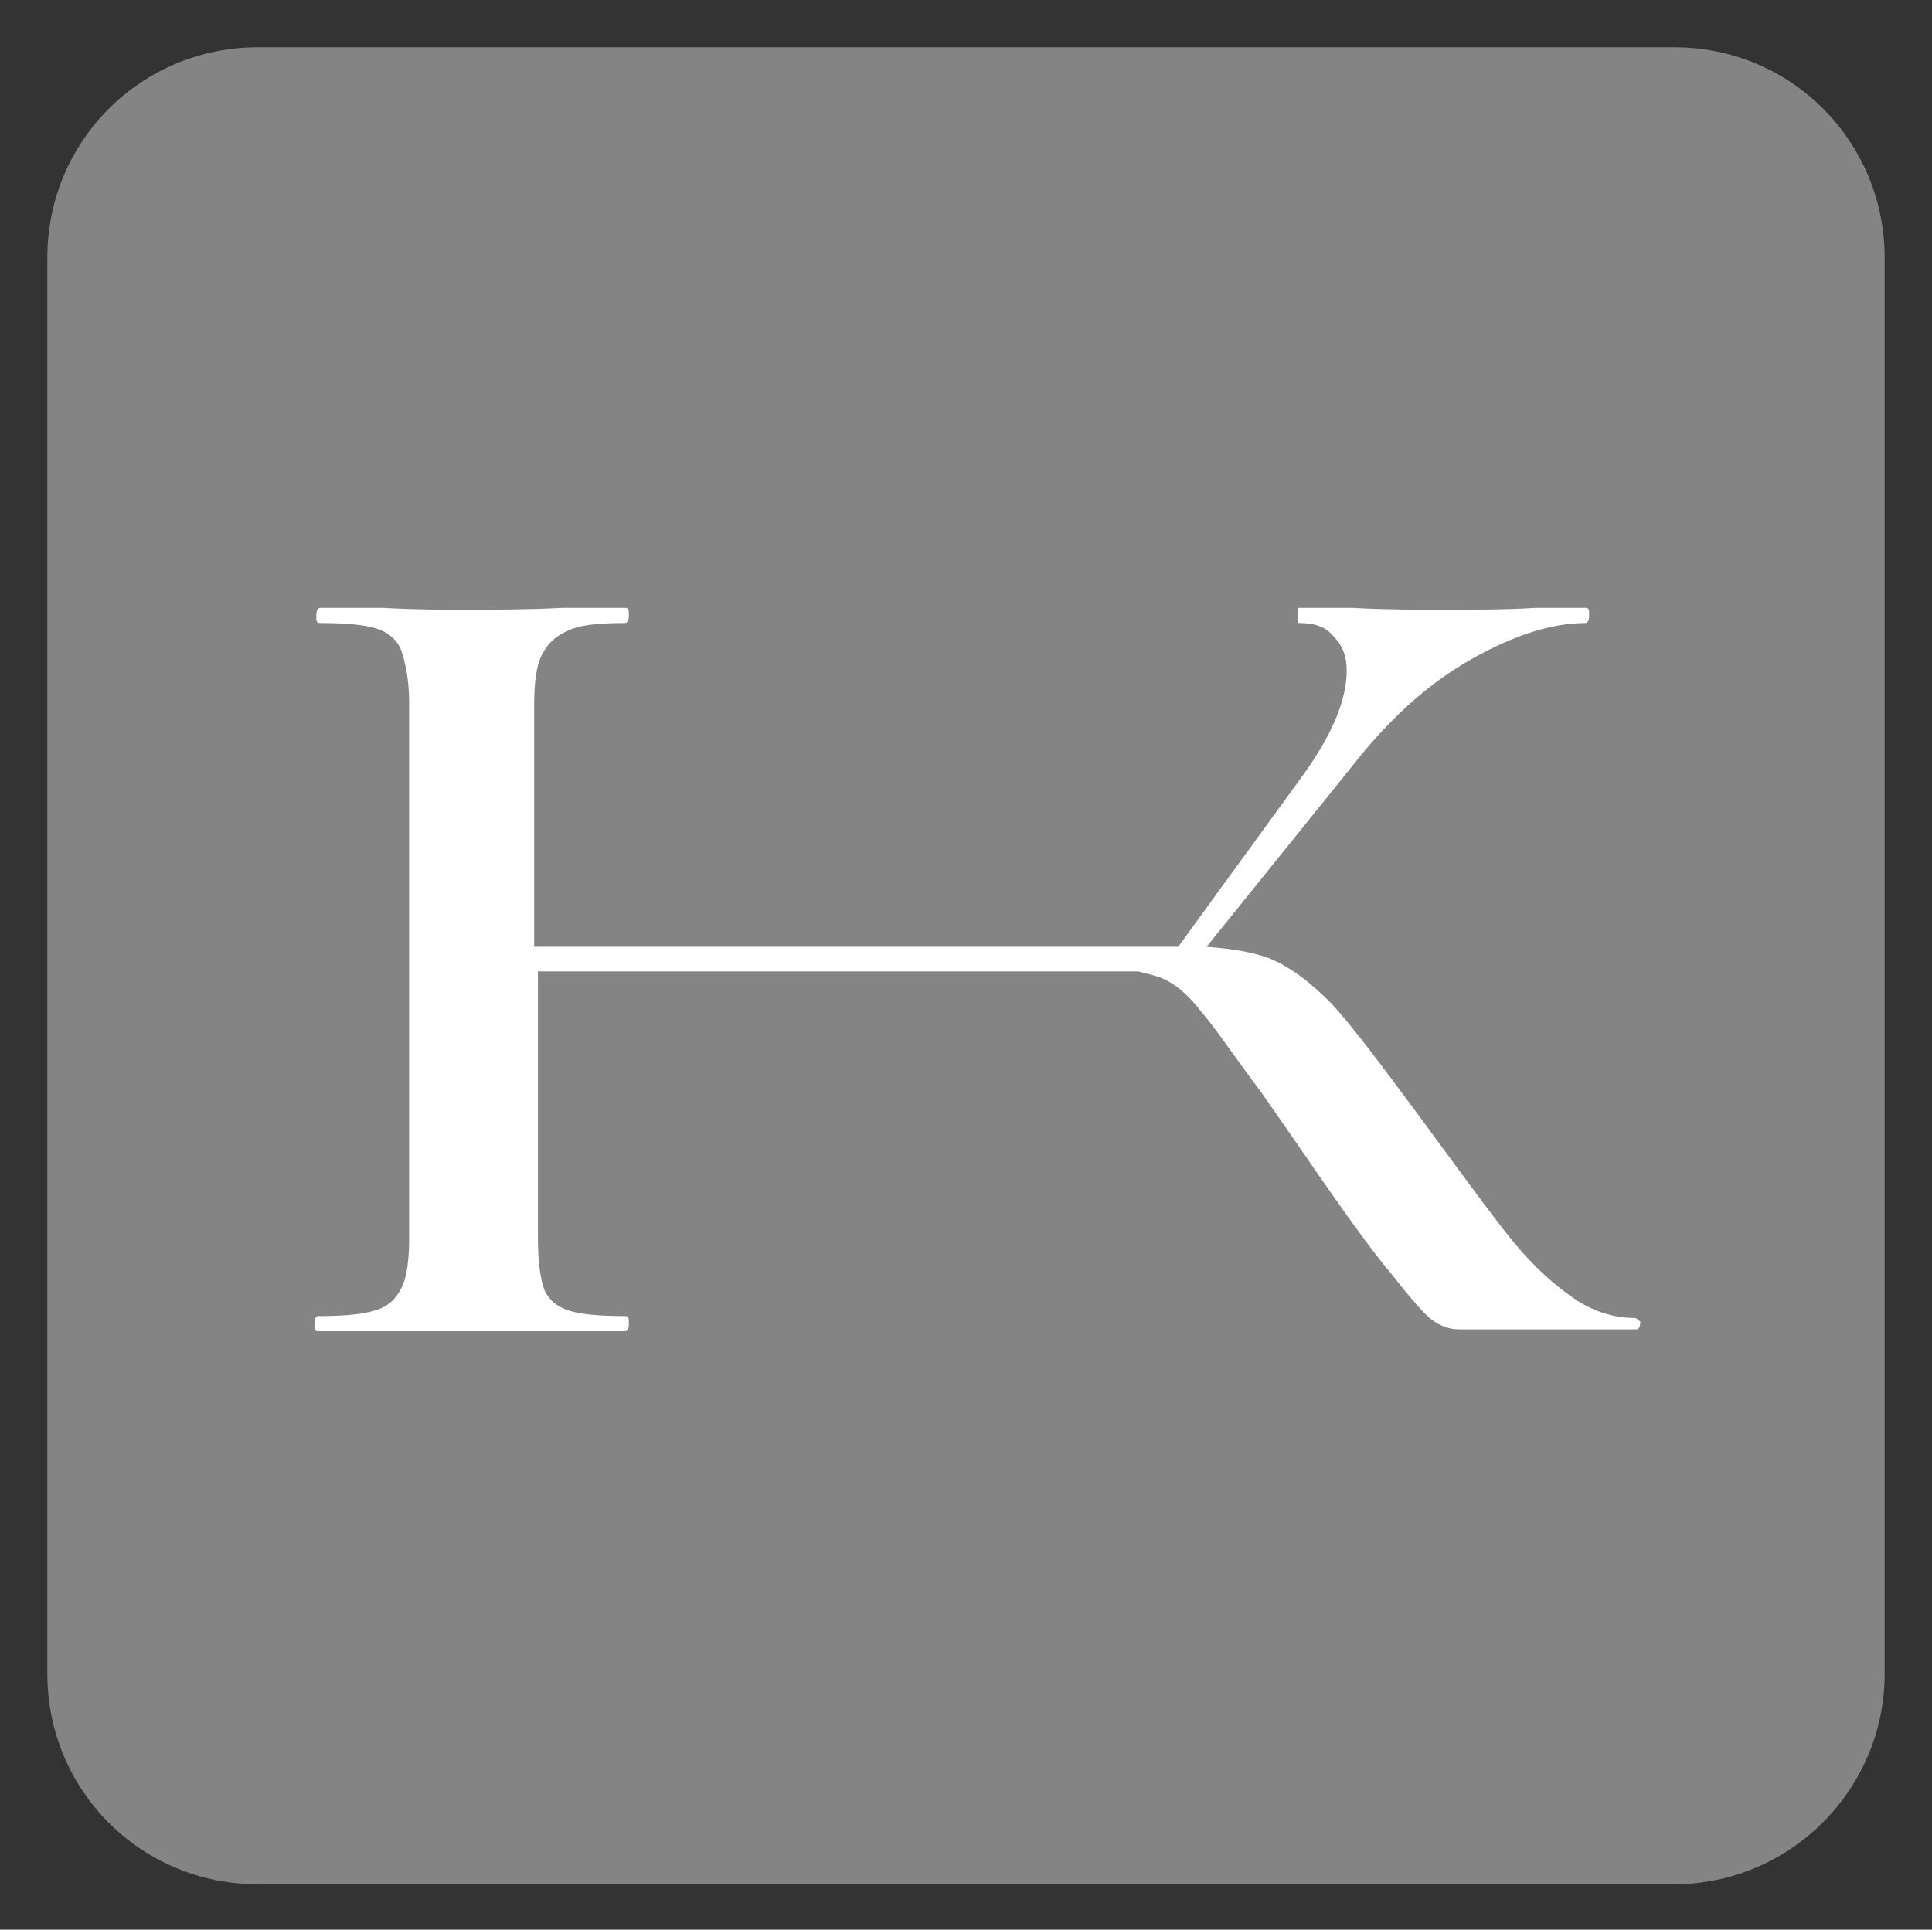
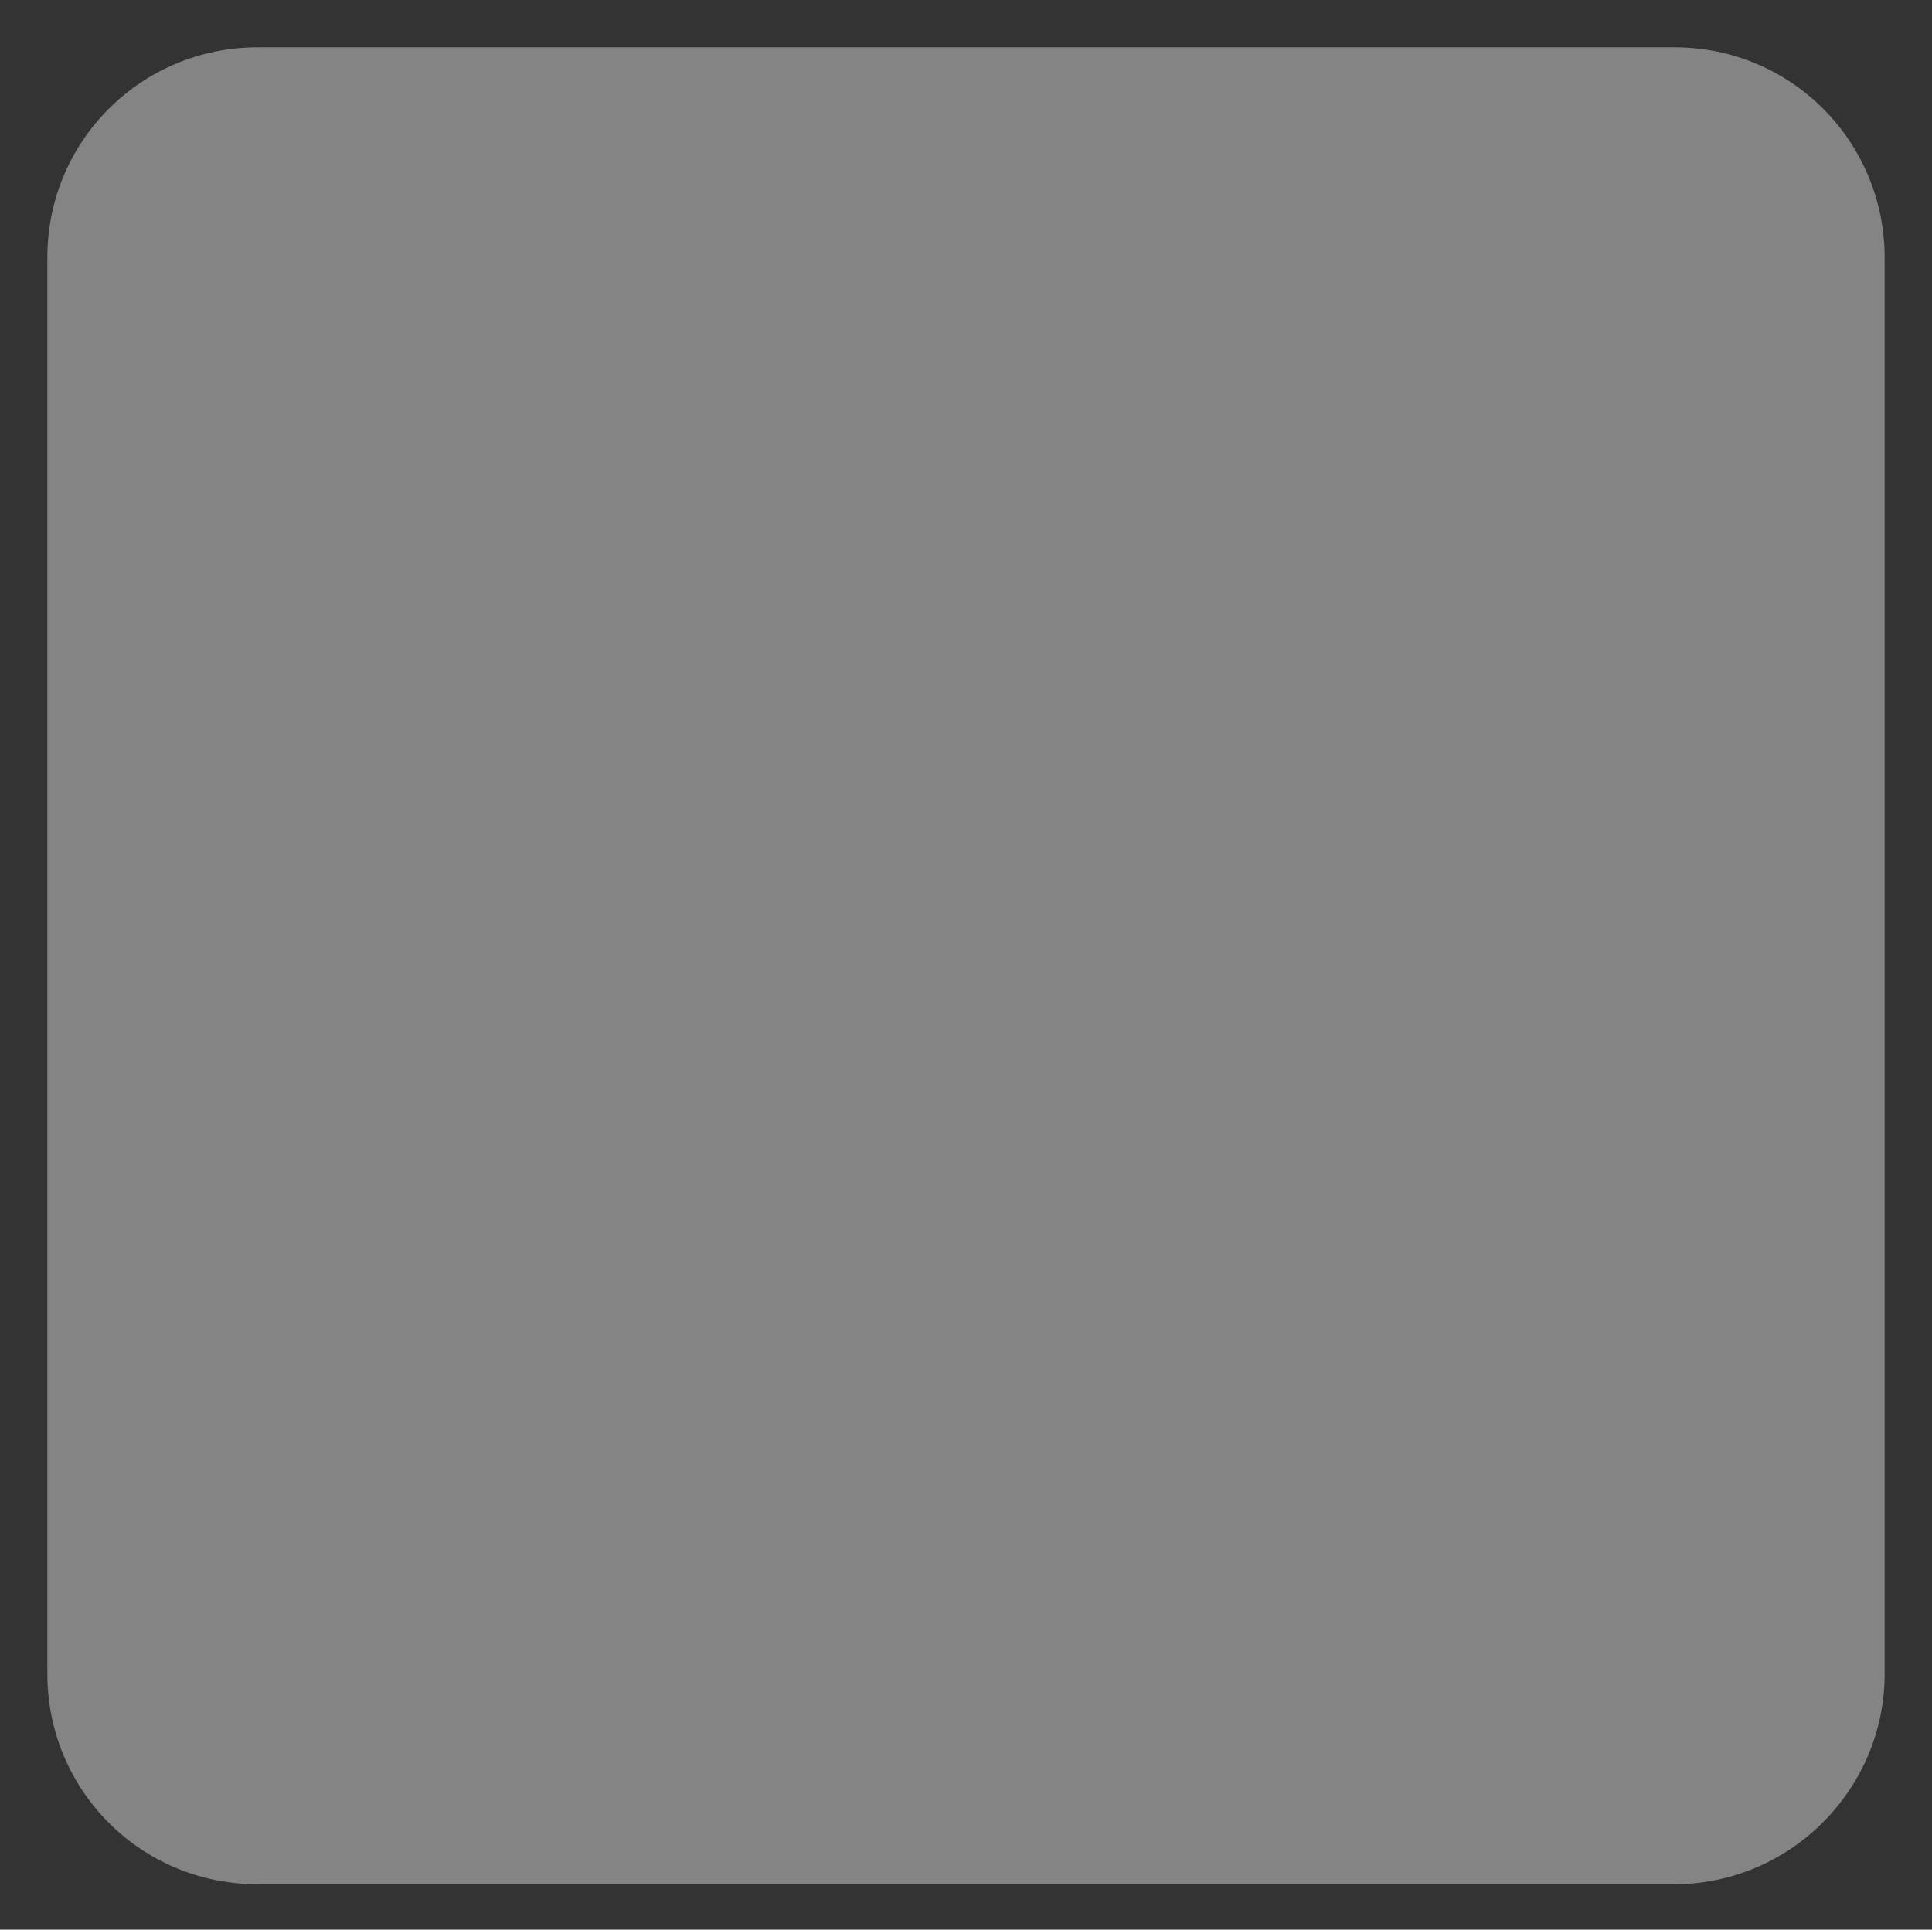
<svg xmlns="http://www.w3.org/2000/svg" version="1.1" id="Слой_1" x="0px" y="0px" width="102px" height="101.9px" viewBox="0 0 102 101.9" style="enable-background:new 0 0 102 101.9;" xml:space="preserve">
  <rect x="0" y="0" width="102" height="101.9" fill="#333333" stroke="none" />
  <style type="text/css"> .st0{fill:#848484;} .st1{fill:#FFFFFF;} </style>
  <path class="st0" d="M88.4,99.5H13.6c-6.2,0-11.1-5-11.1-11.1V13.6c0-6.2,5-11.1,11.1-11.1h74.8c6.2,0,11.1,5,11.1,11.1v74.8 C99.5,94.5,94.5,99.5,88.4,99.5z" />
  <g>
-     <path class="st1" d="M86.3,69.6c-1.2,0-2.3-0.4-3.3-1.1c-1-0.7-2-1.6-3-2.8s-2.3-3-4-5.3l-1.1-1.5c-2-2.7-3.5-4.7-4.6-5.9 c-1.1-1.1-2.1-1.9-3.3-2.4c-0.8-0.3-1.9-0.5-3.3-0.6L72,39.7c1.6-1.9,3.4-3.6,5.7-4.9s4.3-1.9,6-1.9c0.1,0,0.2-0.1,0.2-0.4 c0-0.3,0-0.4-0.2-0.4l-2.6,0c-1.7,0.1-3.3,0.1-4.9,0.1c-1.4,0-3,0-4.8-0.1l-2.8,0c-0.1,0-0.1,0.1-0.1,0.4c0,0.3,0,0.4,0.1,0.4 c0.8,0,1.4,0.2,1.8,0.7c0.5,0.5,0.7,1.1,0.7,1.8c0,1.6-0.8,3.5-2.5,5.8l-6.4,8.8l0,0l0,0l0,0H33.5h-5.3V37.3c0-1.2,0.1-2.1,0.4-2.7 s0.7-1,1.4-1.3c0.6-0.3,1.6-0.4,3-0.4c0.1,0,0.2-0.1,0.2-0.4c0-0.3,0-0.4-0.2-0.4l-3.3,0c-2,0.1-3.8,0.1-5.1,0.1 c-1.1,0-2.6,0-4.4-0.1h-3.3c-0.1,0-0.2,0.1-0.2,0.4c0,0.3,0,0.4,0.2,0.4c1.4,0,2.4,0.1,3,0.3c0.6,0.2,1.1,0.6,1.3,1.2 s0.4,1.5,0.4,2.7v28.2c0,1.2-0.1,2.1-0.4,2.7s-0.7,1-1.4,1.2c-0.6,0.2-1.6,0.3-3,0.3c-0.1,0-0.2,0.1-0.2,0.4c0,0.3,0,0.4,0.2,0.4 c1.4,0,2.5,0,3.3,0l4.4,0l5.1,0c0.8,0,2,0,3.4,0c0.1,0,0.2-0.1,0.2-0.4c0-0.3,0-0.4-0.2-0.4c-1.4,0-2.4-0.1-3-0.3 c-0.6-0.2-1.1-0.6-1.3-1.2c-0.2-0.6-0.3-1.5-0.3-2.7V51.3h5.3h26.4c0.4,0.1,0.8,0.2,1.1,0.3c0.8,0.3,1.5,0.9,2.2,1.8 c0.7,0.8,1.7,2.3,3.2,4.3l1.6,2.3c2.4,3.5,4.1,5.9,5.2,7.2c1.1,1.4,1.8,2.2,2.2,2.5s0.9,0.5,1.4,0.5h9.4c0.1,0,0.2-0.1,0.2-0.4 C86.5,69.7,86.4,69.6,86.3,69.6z" />
-   </g>
+     </g>
</svg>